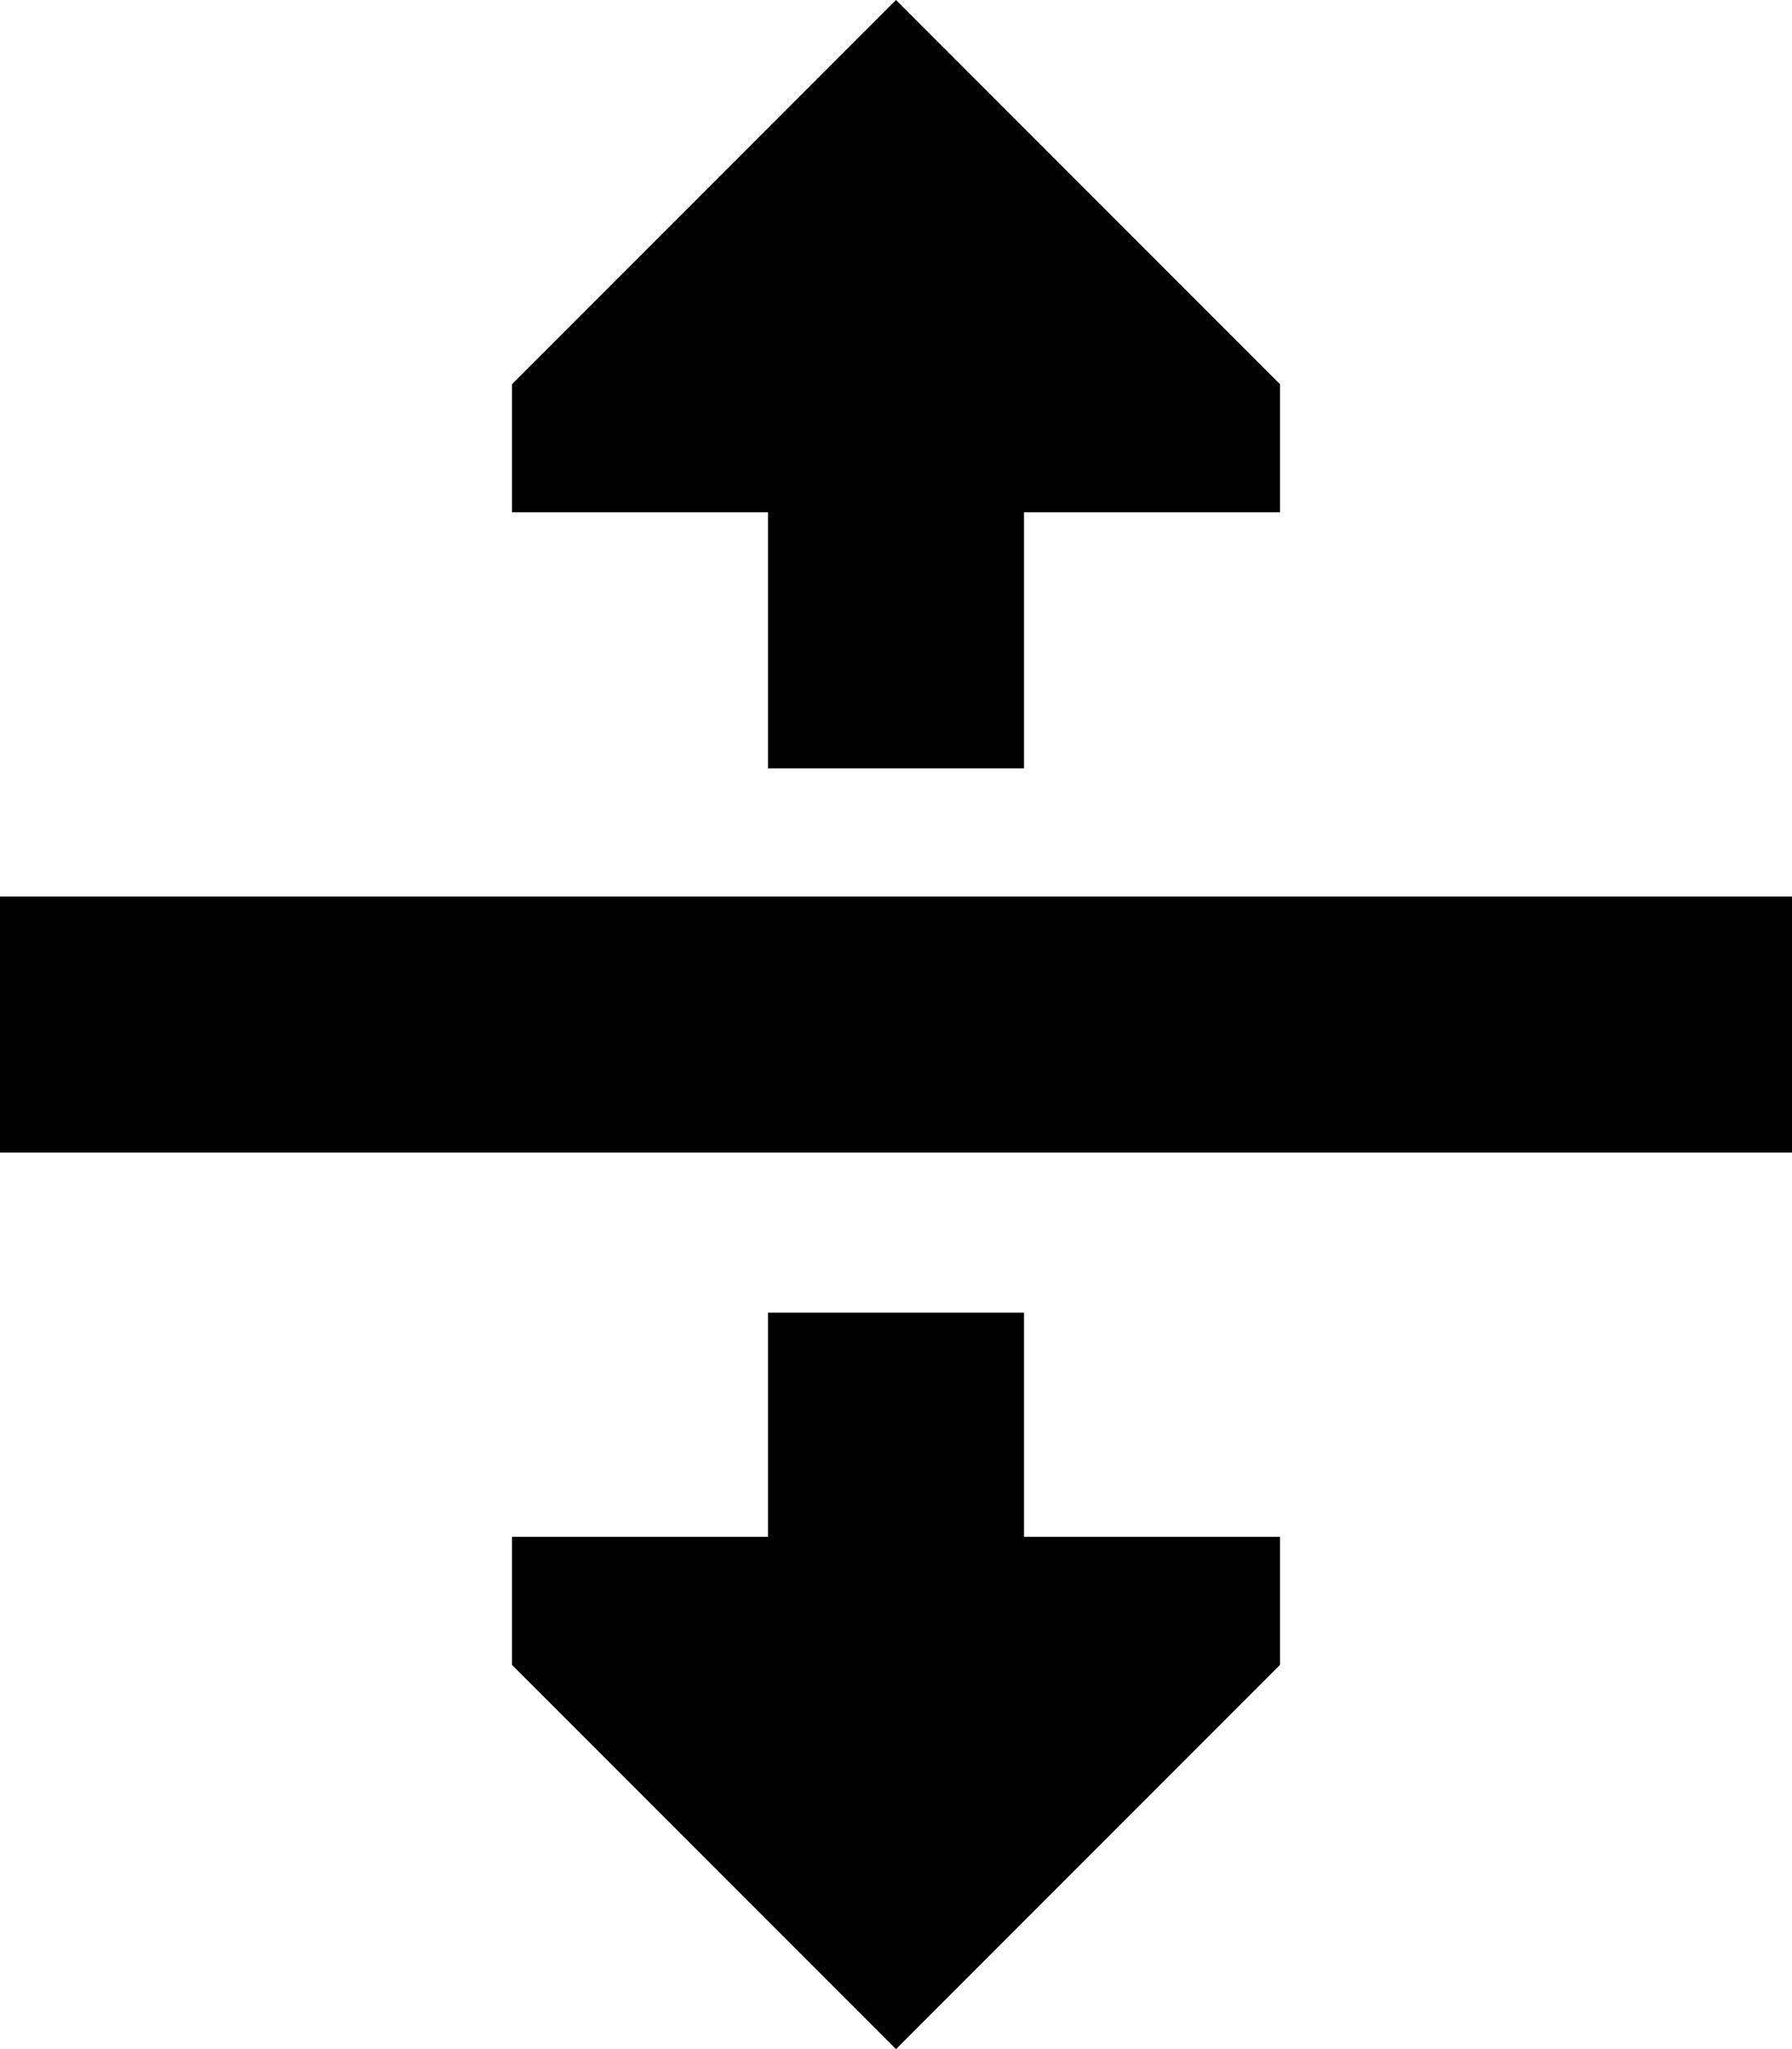
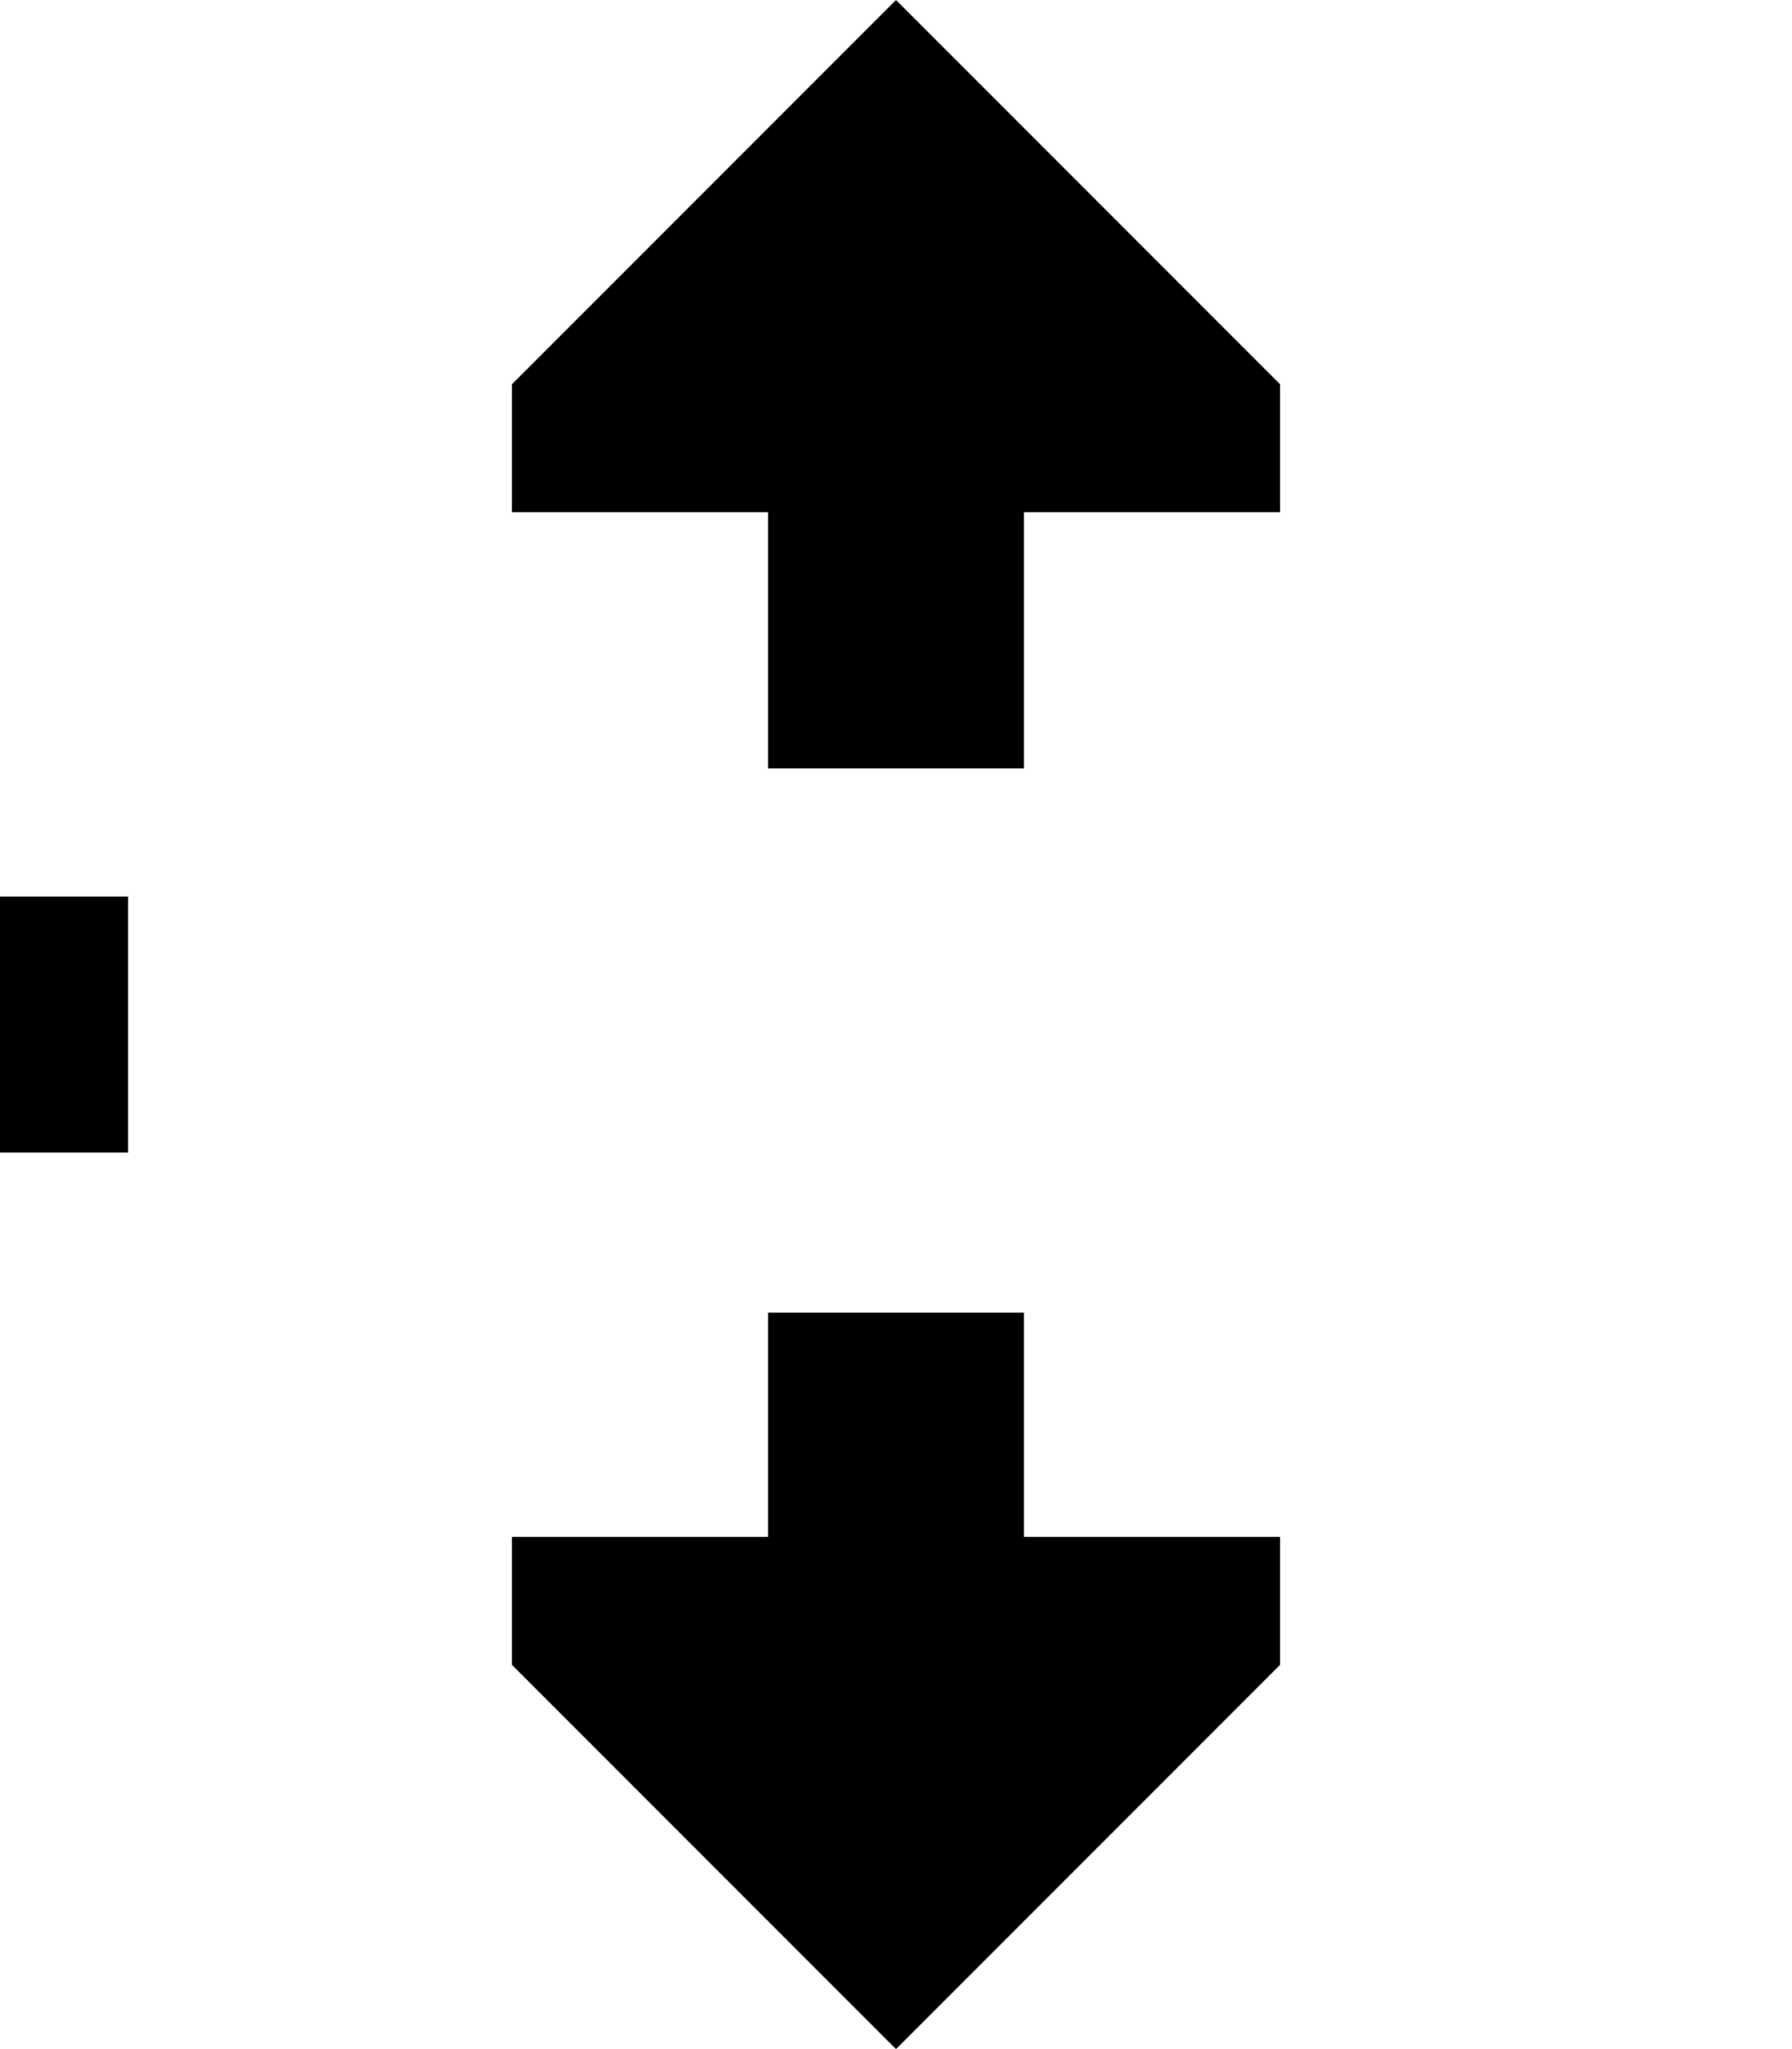
<svg xmlns="http://www.w3.org/2000/svg" viewBox="0 0 448 512">
-   <path d="M128 96L224 0l96 96 0 32-64 0 0 32 0 32-64 0 0-32 0-32-64 0 0-32zM256 360l0 24 64 0 0 32-96 96-96-96 0-32 64 0 0-24 0-32 64 0 0 32zM32 224l384 0 32 0 0 64-32 0L32 288 0 288l0-64 32 0z" />
+   <path d="M128 96L224 0l96 96 0 32-64 0 0 32 0 32-64 0 0-32 0-32-64 0 0-32zM256 360l0 24 64 0 0 32-96 96-96-96 0-32 64 0 0-24 0-32 64 0 0 32zM32 224L32 288 0 288l0-64 32 0z" />
</svg>